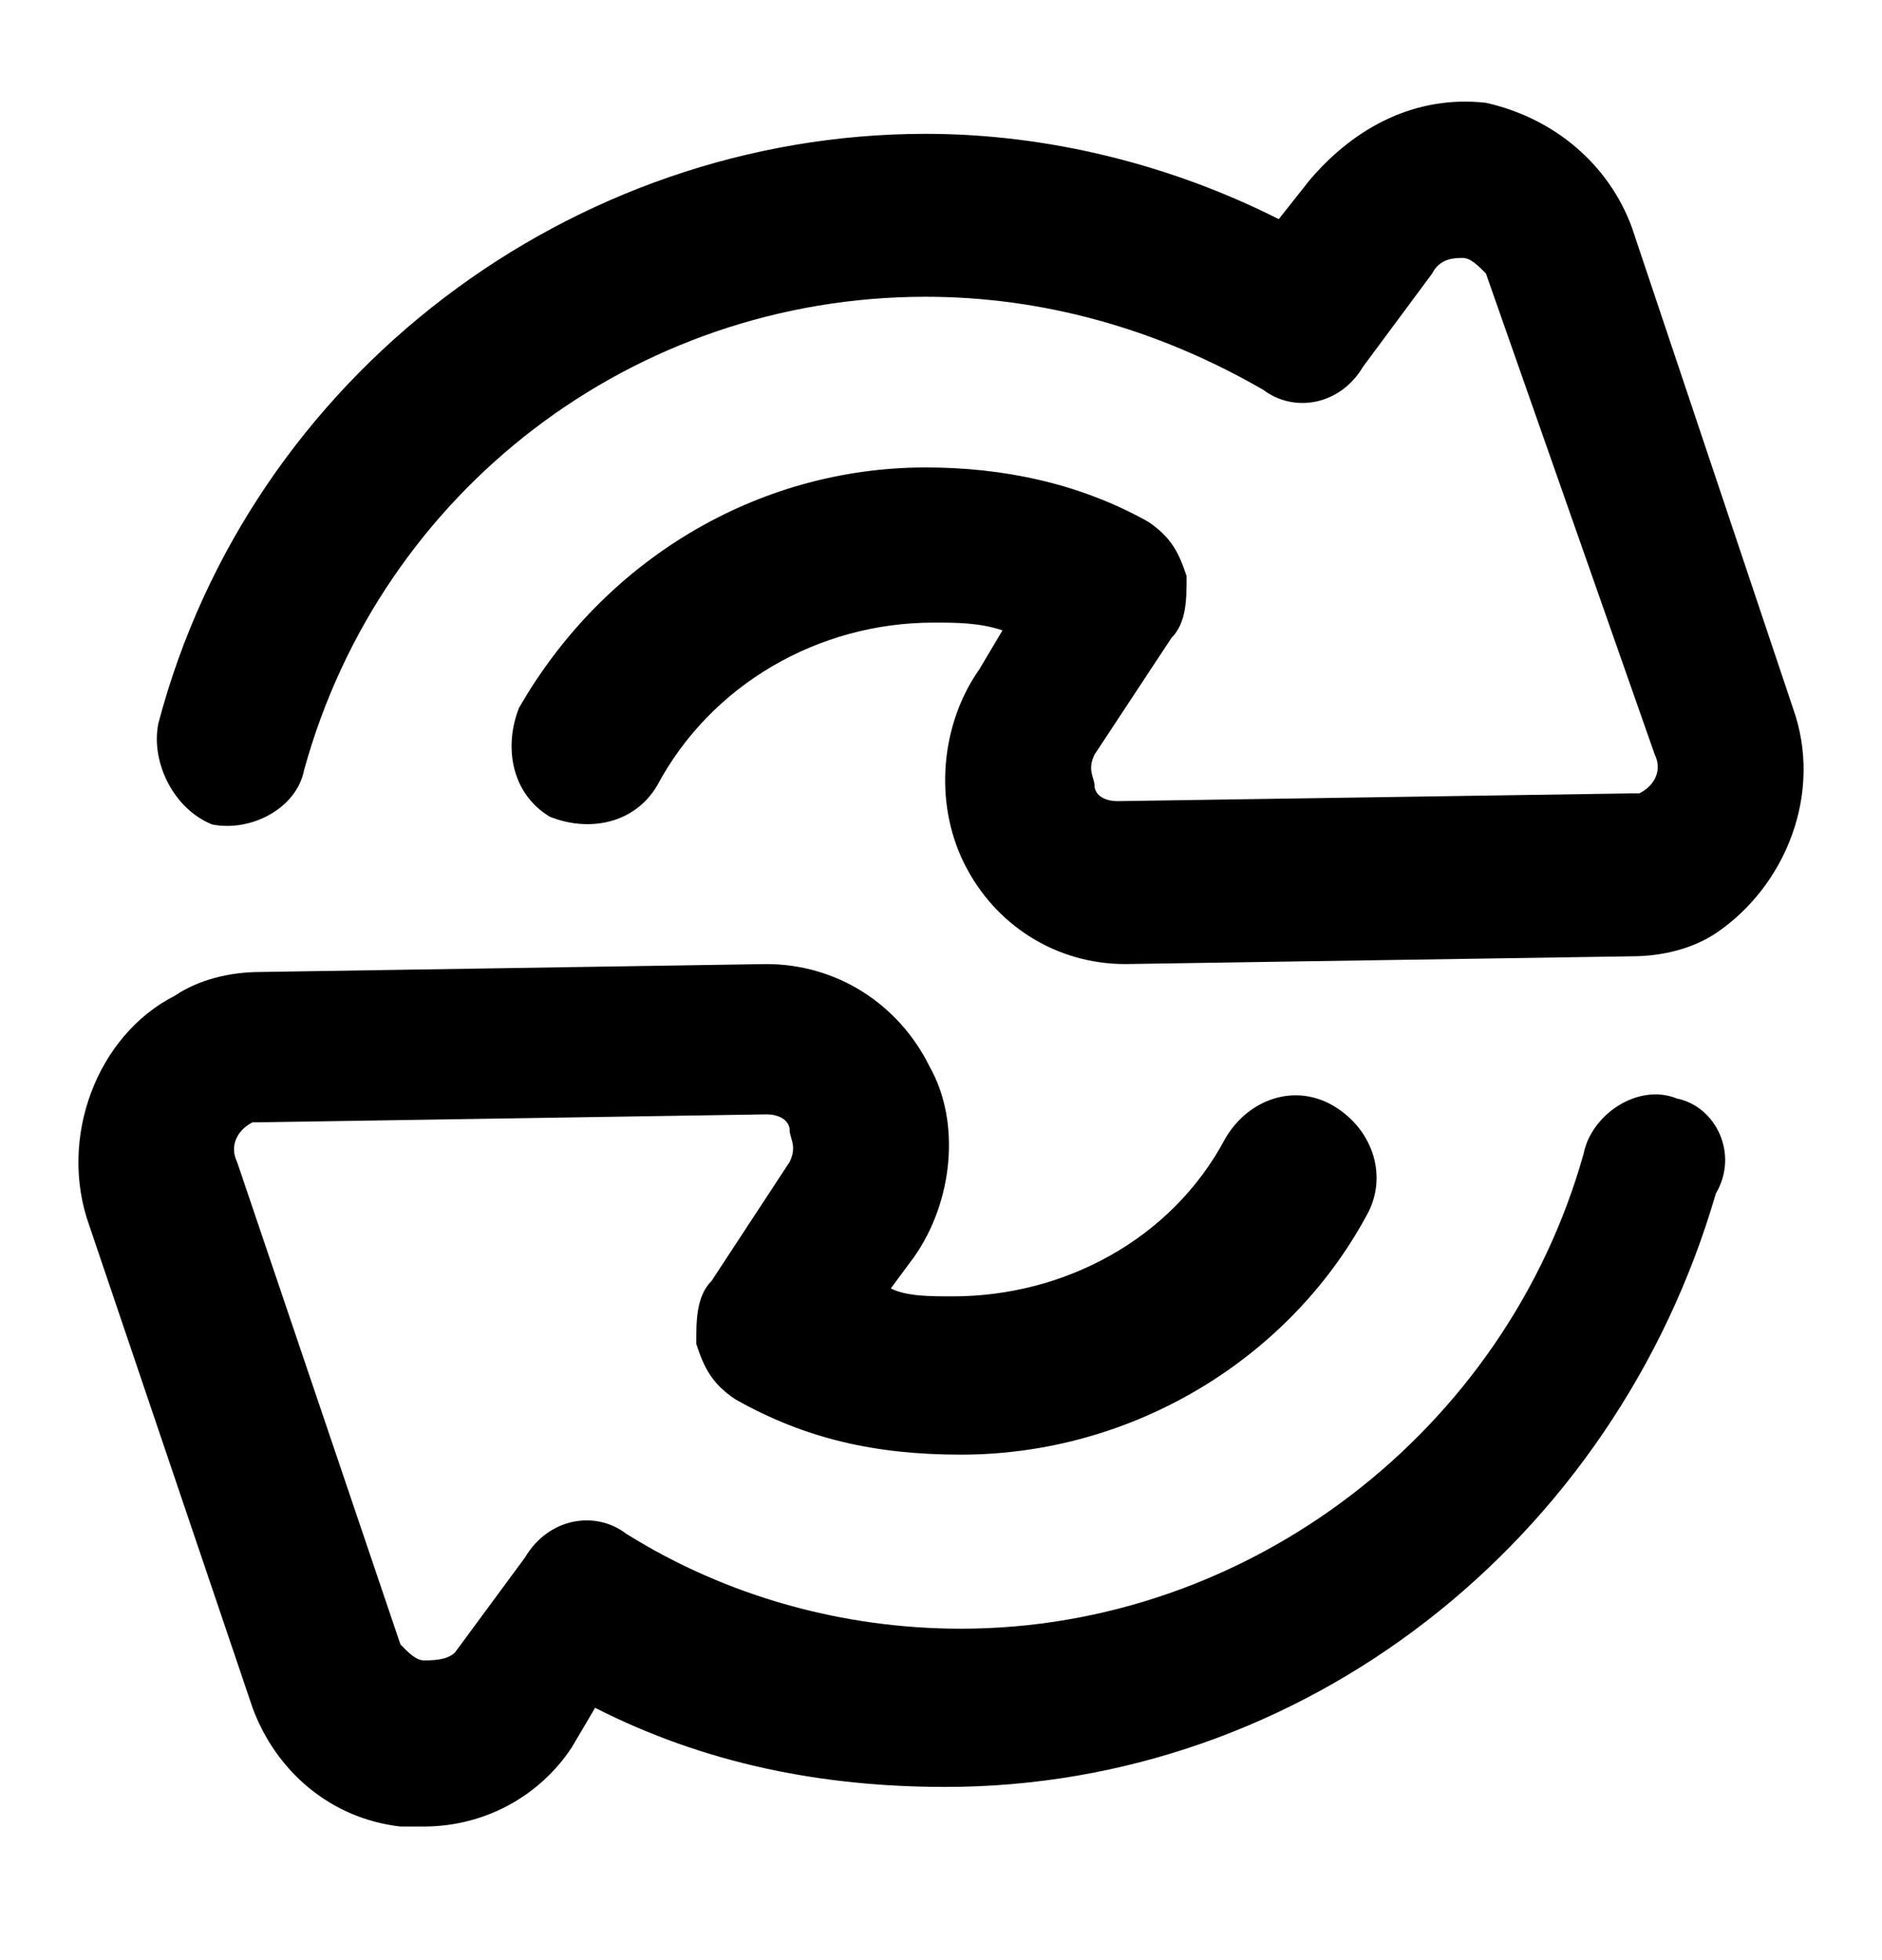
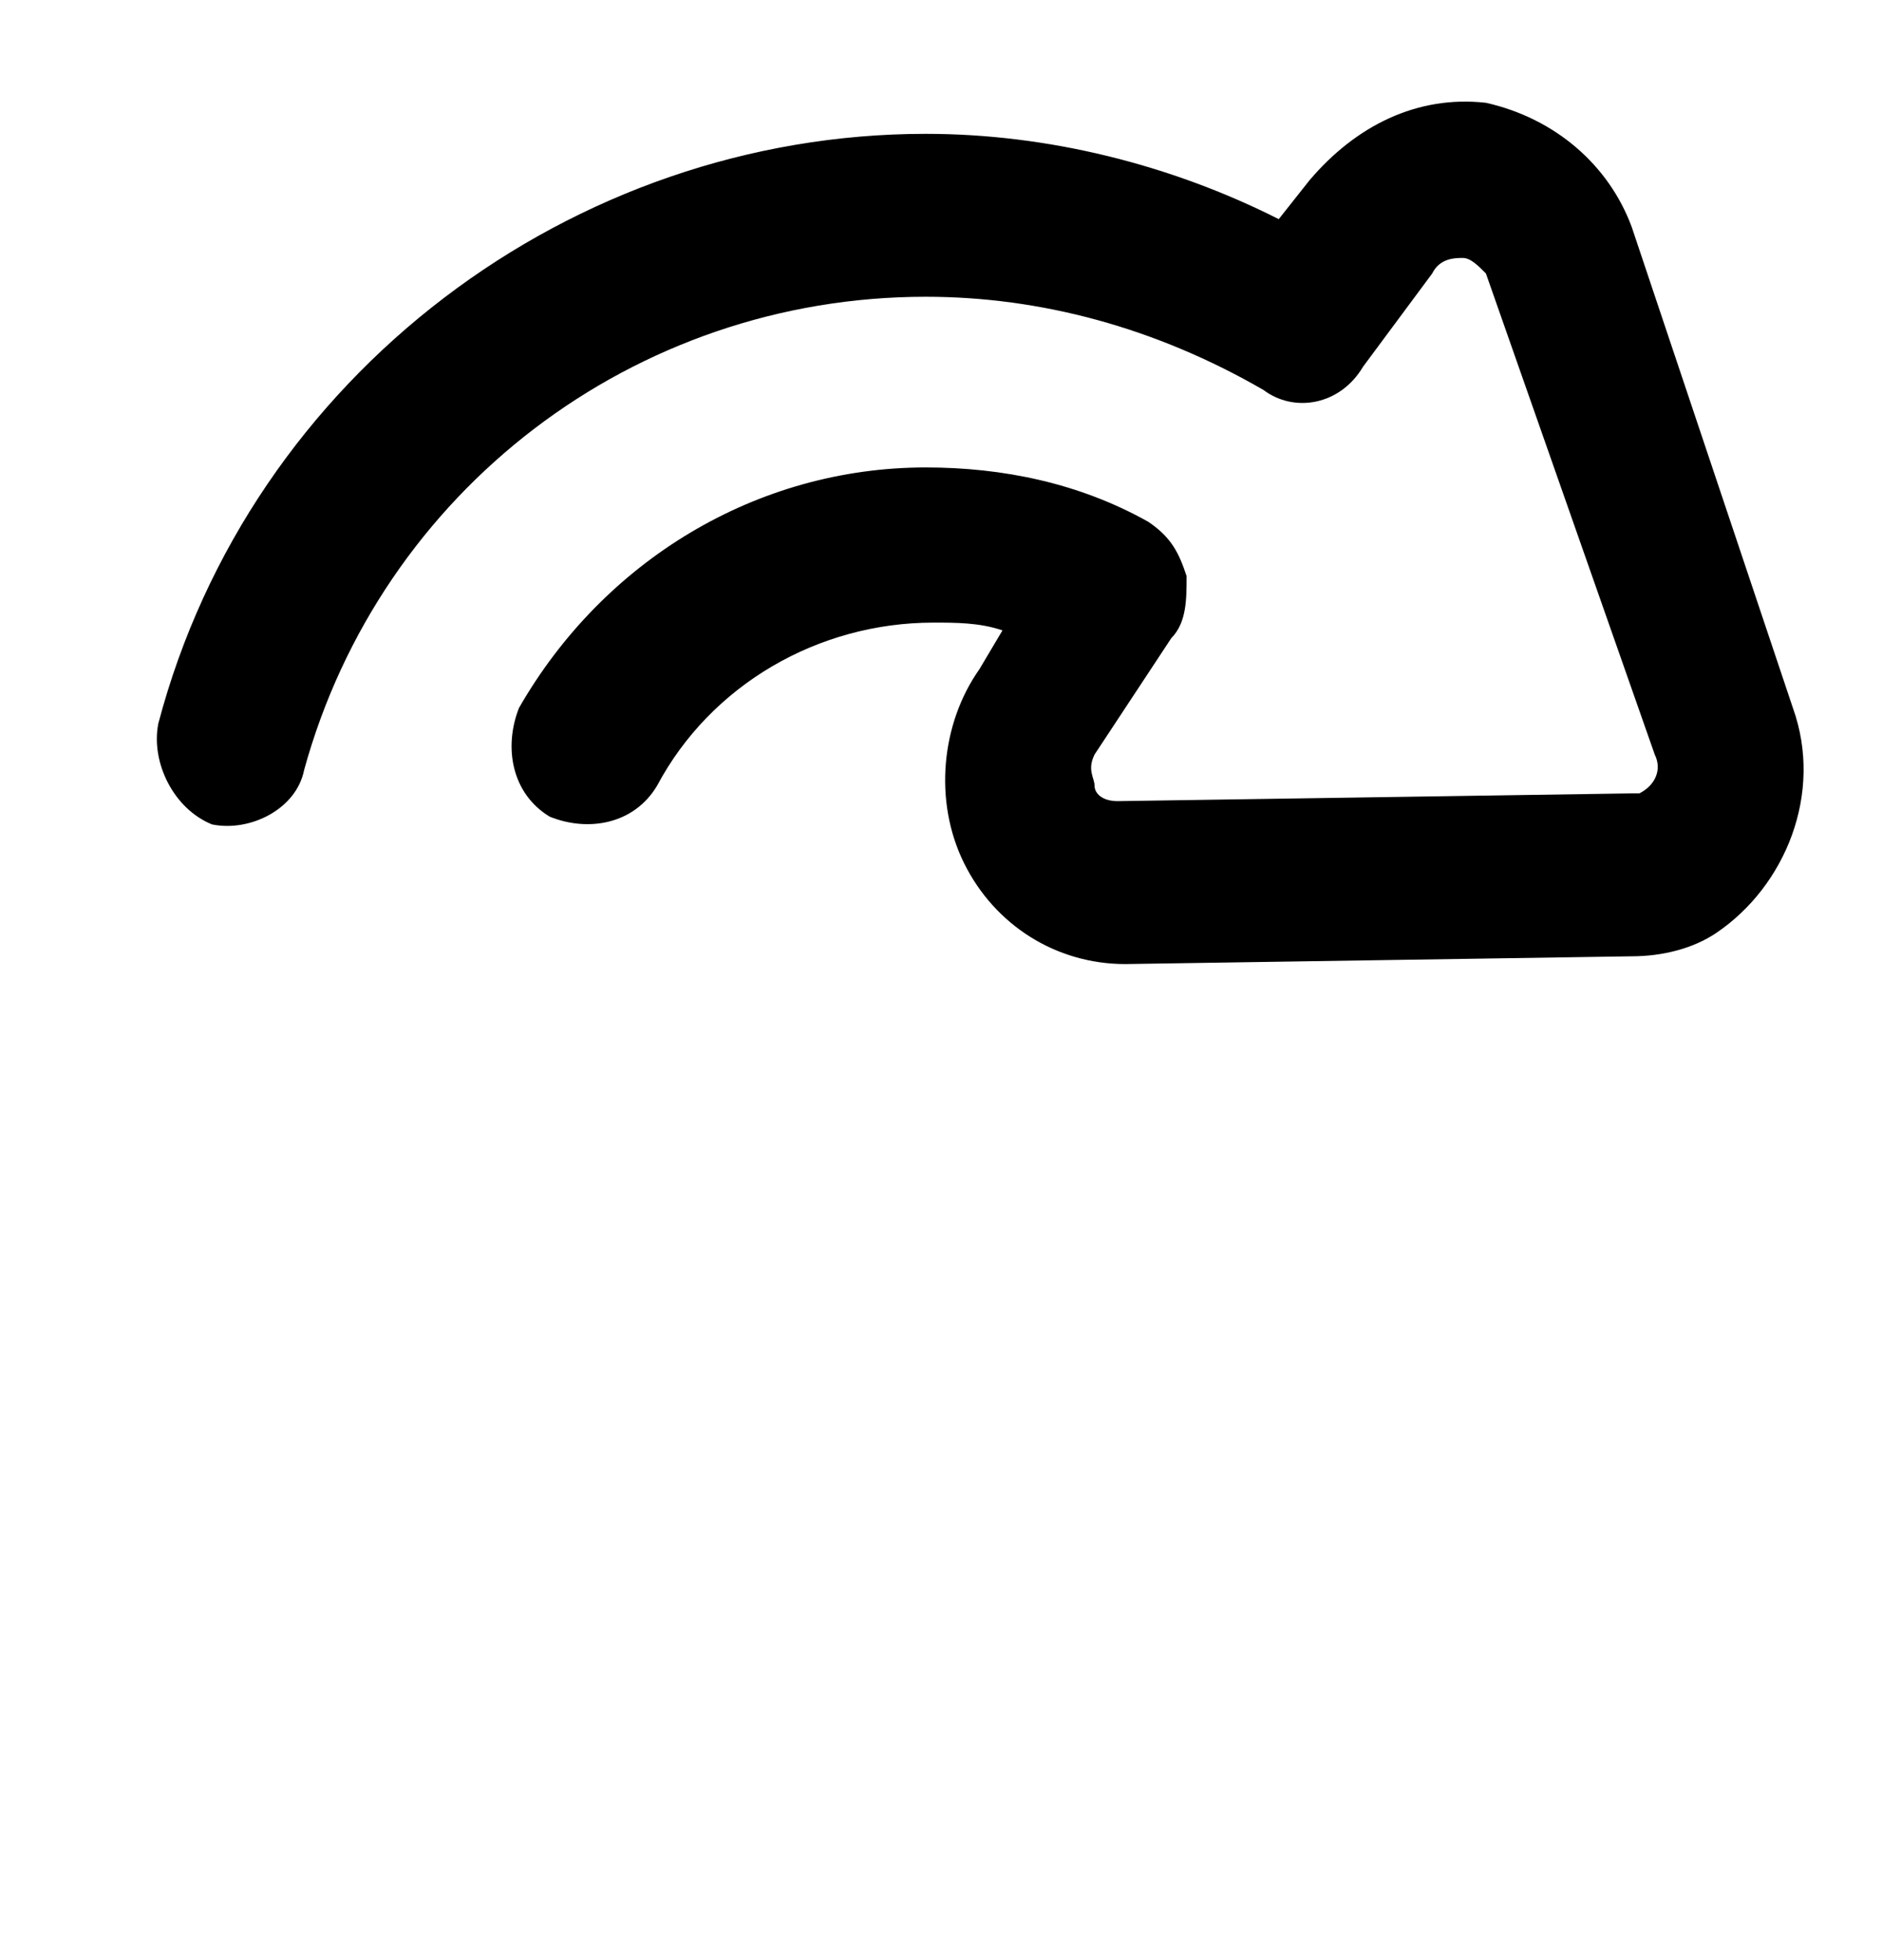
<svg xmlns="http://www.w3.org/2000/svg" width="24" height="25" viewBox="0 0 24 25" fill="none">
  <path d="M22.864 9.03L20.808 2.894C20.515 2.103 19.83 1.509 18.949 1.311C18.068 1.212 17.285 1.608 16.698 2.301L16.307 2.795C14.937 2.103 13.371 1.707 11.805 1.707C7.303 1.707 3.193 4.775 2.019 9.228C1.921 9.723 2.214 10.317 2.704 10.515C3.193 10.614 3.78 10.317 3.878 9.822C4.857 6.259 8.086 3.785 11.805 3.785C13.273 3.785 14.741 4.181 16.111 4.973C16.503 5.269 17.09 5.171 17.383 4.676L18.264 3.488C18.362 3.29 18.558 3.29 18.655 3.29C18.753 3.29 18.851 3.389 18.949 3.488L21.102 9.624C21.2 9.822 21.102 10.02 20.906 10.119H20.808L14.252 10.218C14.056 10.218 13.958 10.119 13.958 10.02C13.958 9.921 13.86 9.822 13.958 9.624L14.937 8.139C15.132 7.941 15.132 7.645 15.132 7.348C15.034 7.051 14.937 6.853 14.643 6.655C13.762 6.16 12.784 5.962 11.805 5.962C9.652 5.962 7.695 7.15 6.618 9.03C6.423 9.525 6.52 10.119 7.01 10.416C7.499 10.614 8.086 10.515 8.38 10.02C9.065 8.733 10.435 7.941 11.903 7.941C12.197 7.941 12.49 7.941 12.784 8.04L12.49 8.535C12.001 9.228 11.903 10.218 12.294 11.009C12.686 11.801 13.469 12.296 14.35 12.296L20.808 12.197C21.2 12.197 21.591 12.098 21.885 11.9C22.766 11.306 23.255 10.119 22.864 9.03Z" fill="black" />
-   <path d="M21.385 14.011C20.889 13.81 20.293 14.213 20.194 14.718C19.201 18.25 15.926 20.773 12.254 20.773C10.765 20.773 9.276 20.369 7.986 19.562C7.589 19.259 6.993 19.36 6.695 19.865L5.802 21.076C5.703 21.177 5.504 21.177 5.405 21.177C5.306 21.177 5.206 21.076 5.107 20.975L3.023 14.819C2.924 14.617 3.023 14.415 3.221 14.314H3.321L9.772 14.213C9.971 14.213 10.07 14.314 10.07 14.415C10.07 14.516 10.169 14.617 10.07 14.819L9.077 16.333C8.879 16.534 8.879 16.837 8.879 17.14C8.978 17.443 9.077 17.645 9.375 17.846C10.268 18.351 11.162 18.553 12.254 18.553C14.437 18.553 16.422 17.342 17.415 15.525C17.712 15.021 17.514 14.415 17.018 14.112C16.521 13.81 15.926 14.011 15.628 14.516C14.933 15.828 13.544 16.534 12.154 16.534C11.857 16.534 11.559 16.534 11.36 16.433L11.658 16.03C12.154 15.323 12.254 14.314 11.857 13.608C11.46 12.8 10.665 12.296 9.772 12.296L3.321 12.397C2.924 12.397 2.527 12.498 2.229 12.7C1.236 13.204 0.74 14.516 1.137 15.626L3.221 21.782C3.519 22.59 4.214 23.195 5.107 23.296C5.206 23.296 5.306 23.296 5.405 23.296C6.199 23.296 6.894 22.892 7.291 22.287L7.589 21.782C8.978 22.489 10.467 22.791 12.055 22.791C16.621 22.791 20.591 19.663 21.881 15.223C22.179 14.718 21.881 14.112 21.385 14.011Z" fill="black" />
</svg>